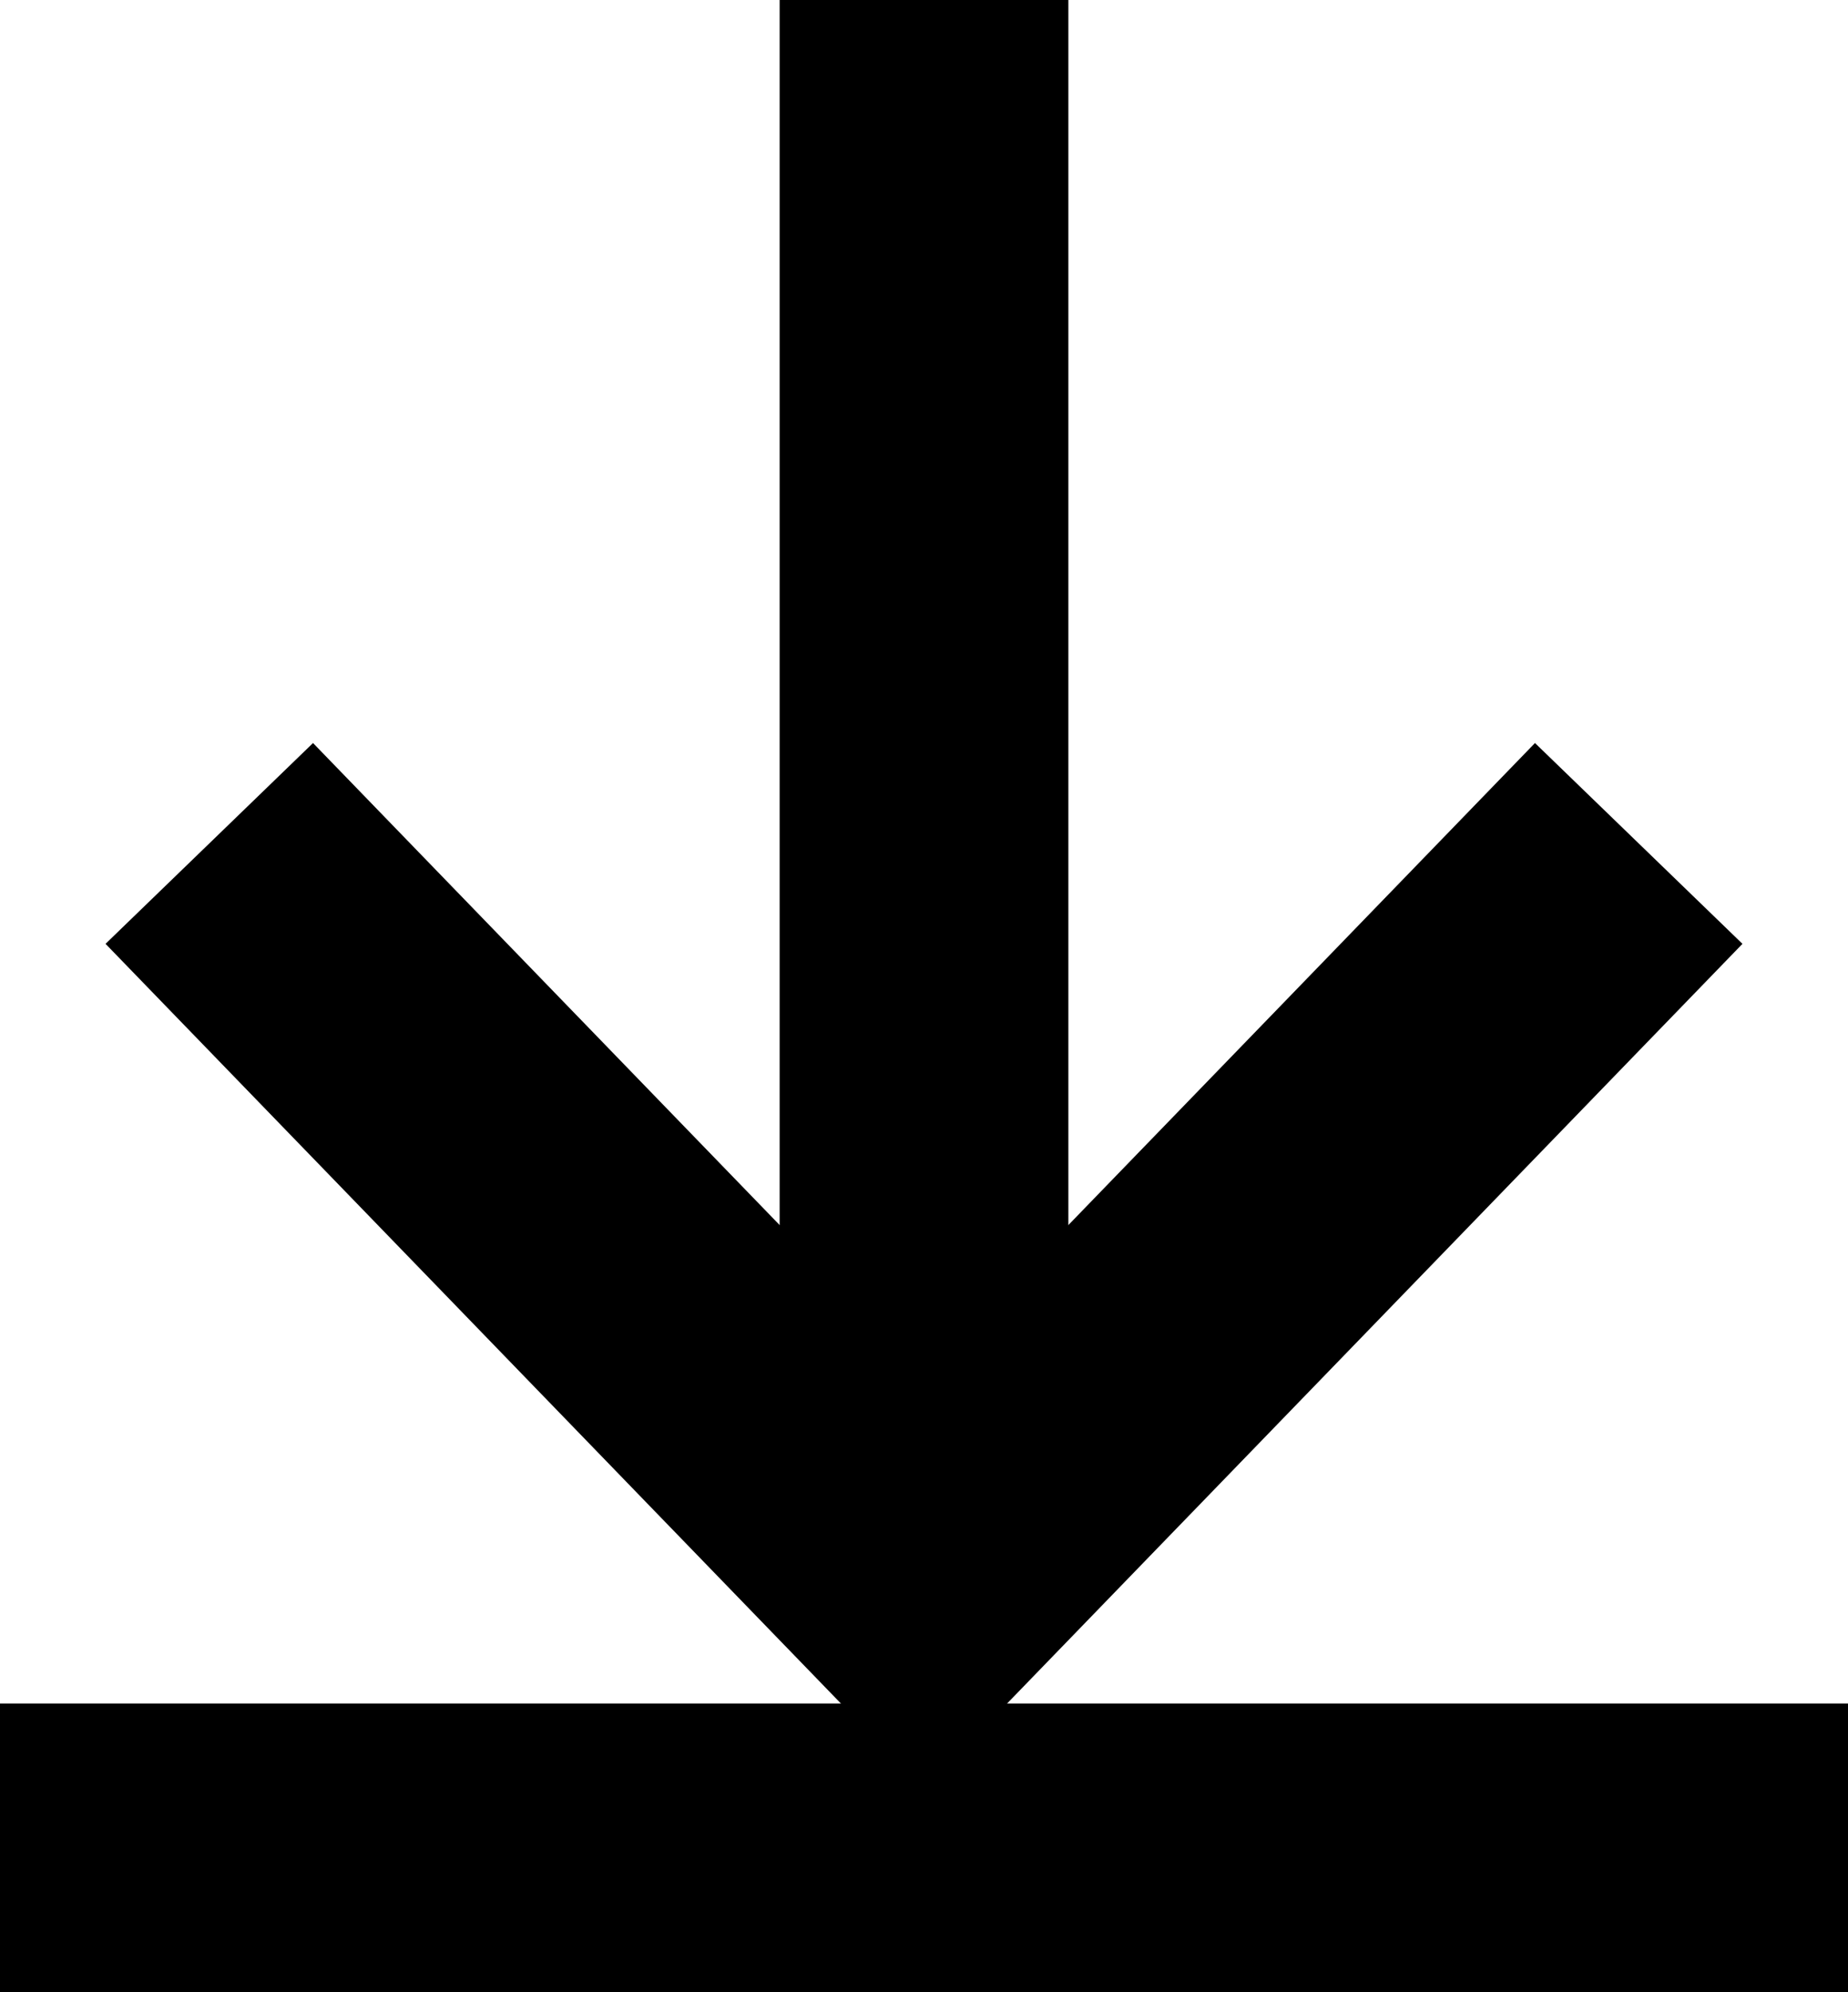
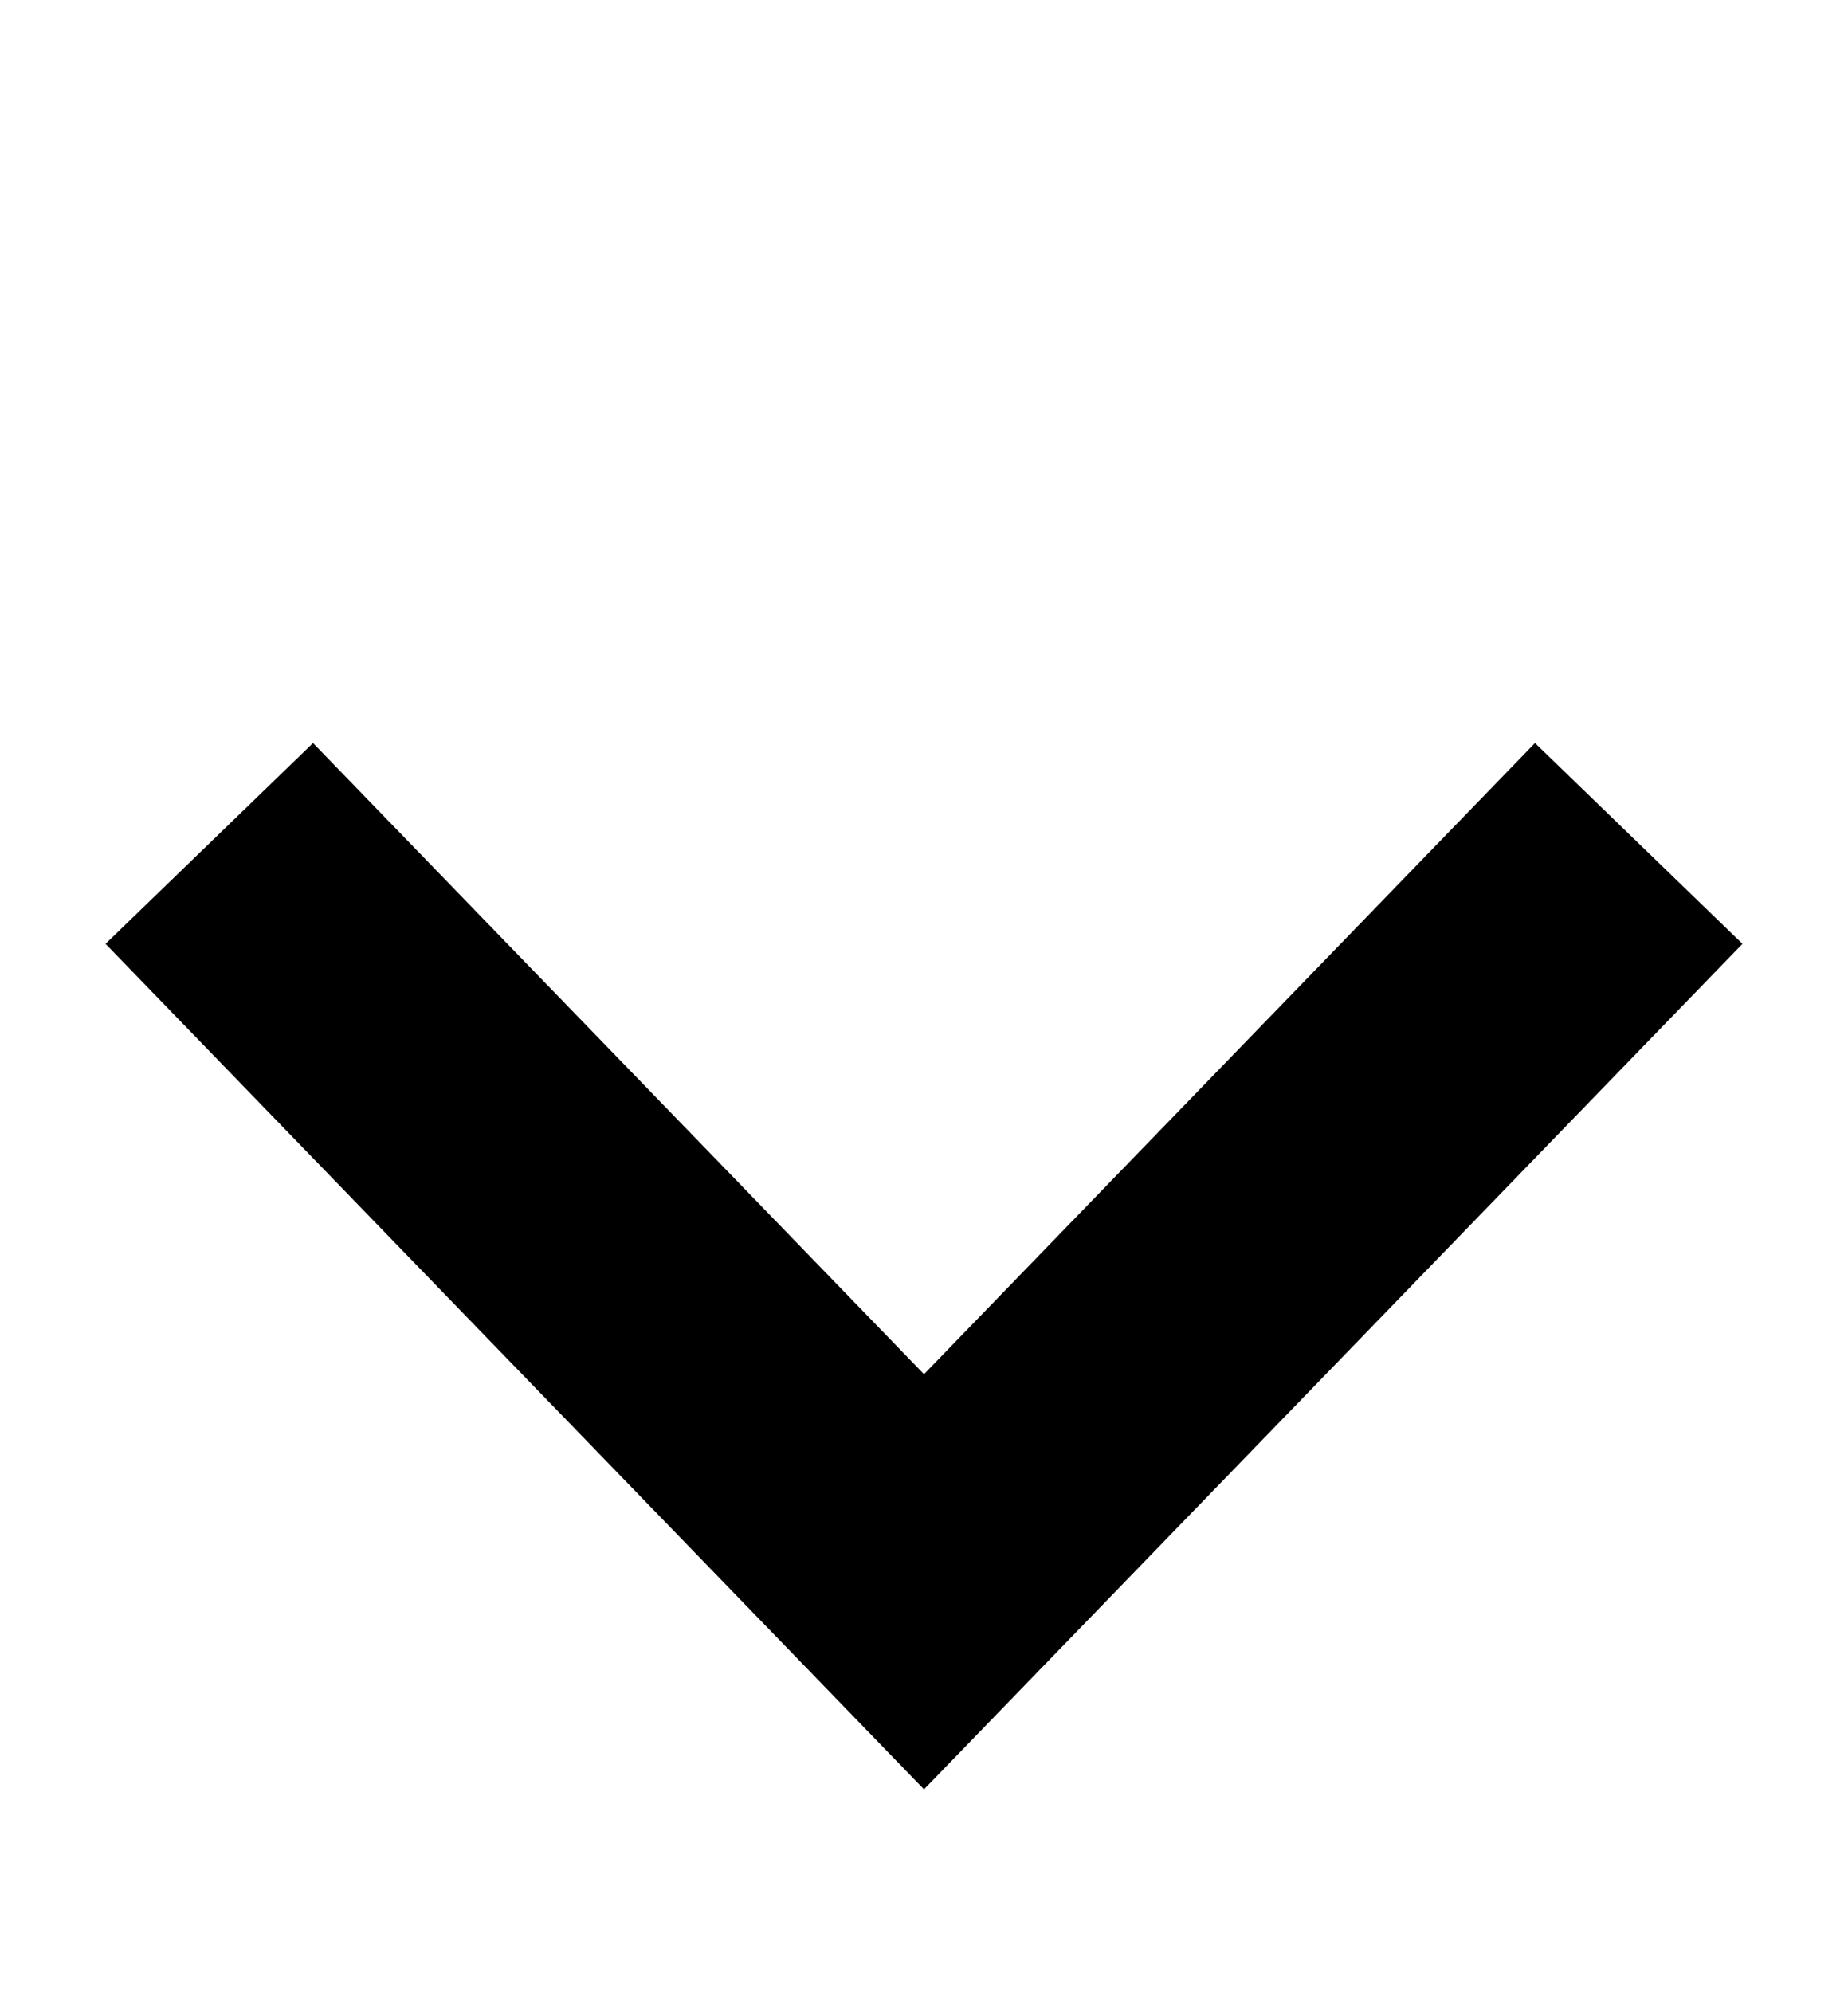
<svg xmlns="http://www.w3.org/2000/svg" width="16" height="17.25" viewBox="0 0 16 17.25">
  <g id="Raggruppa_20" data-name="Raggruppa 20" transform="translate(-1292.5 -1635.5)">
    <path id="Tracciato_30" data-name="Tracciato 30" d="M897.879,1925.239l6.188-6.393,6.188,6.393" transform="translate(2204.567 3568.042) rotate(180)" fill="none" stroke="#000" stroke-width="2.5" />
-     <line id="Linea_21" data-name="Linea 21" x2="16" transform="translate(1292.5 1651.5)" fill="none" stroke="#000" stroke-width="2.5" />
-     <line id="Linea_22" data-name="Linea 22" y1="14" transform="translate(1300.5 1635.5)" fill="none" stroke="#000" stroke-width="2.5" />
  </g>
</svg>